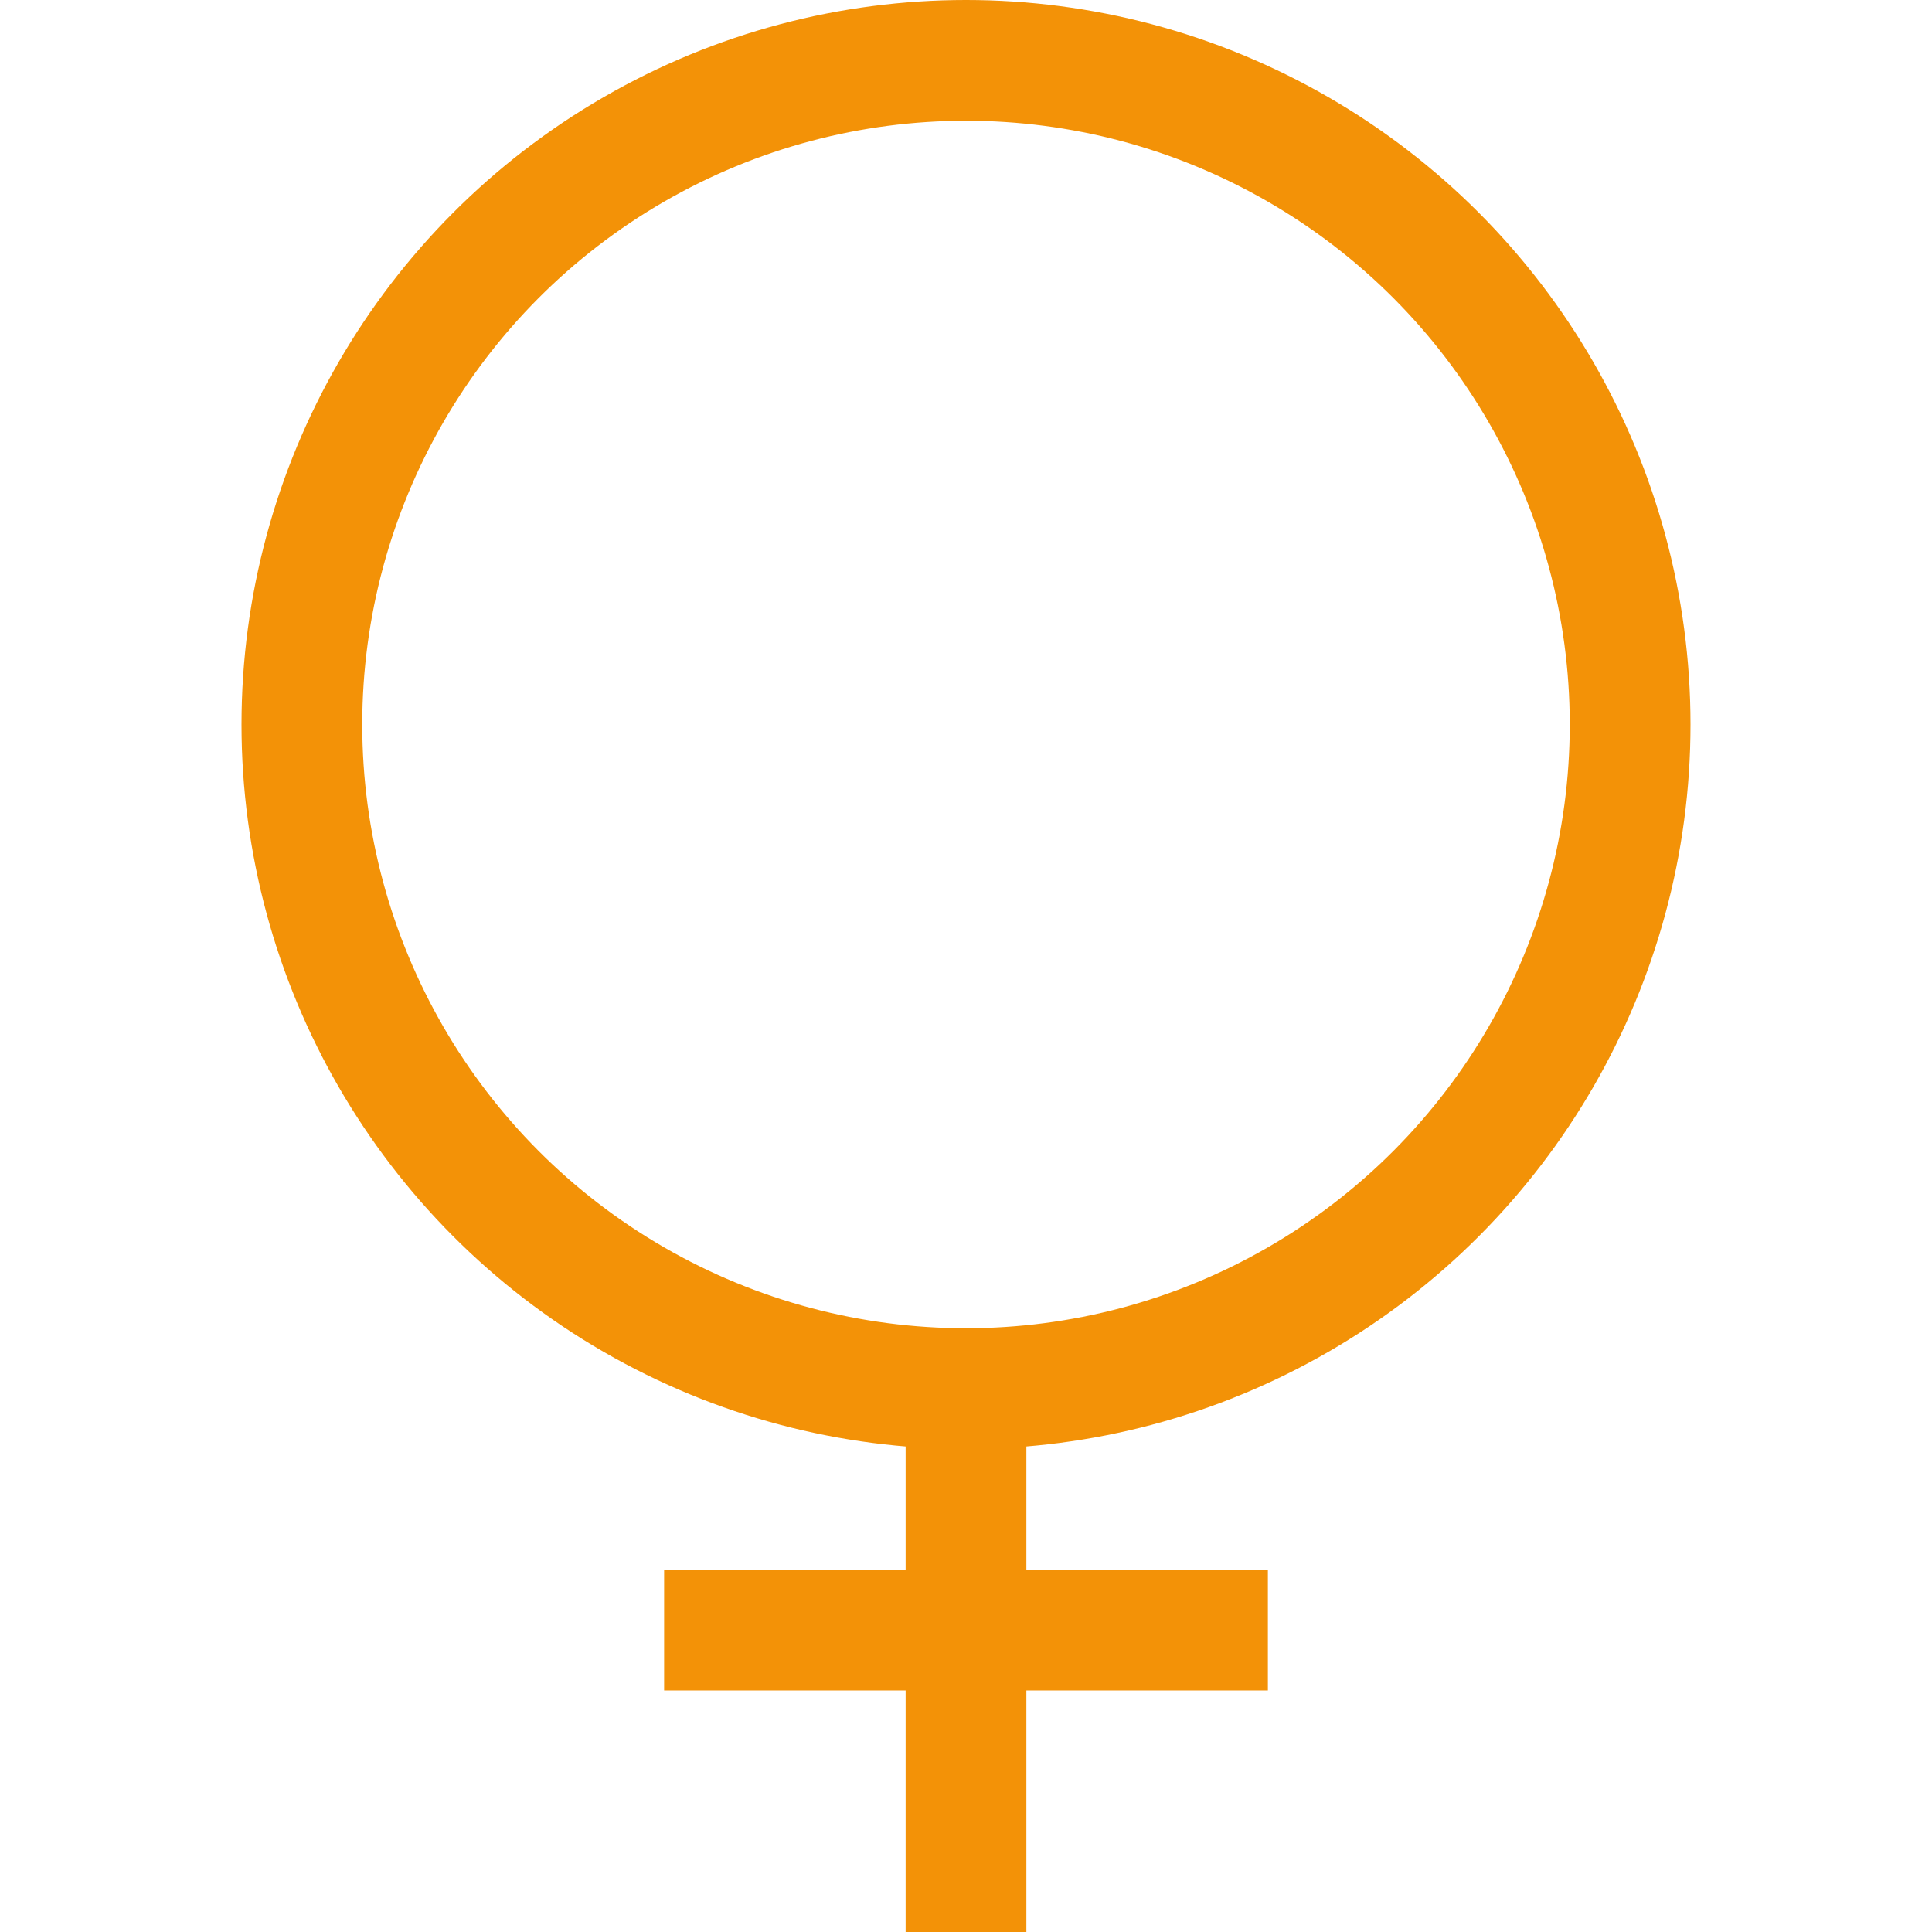
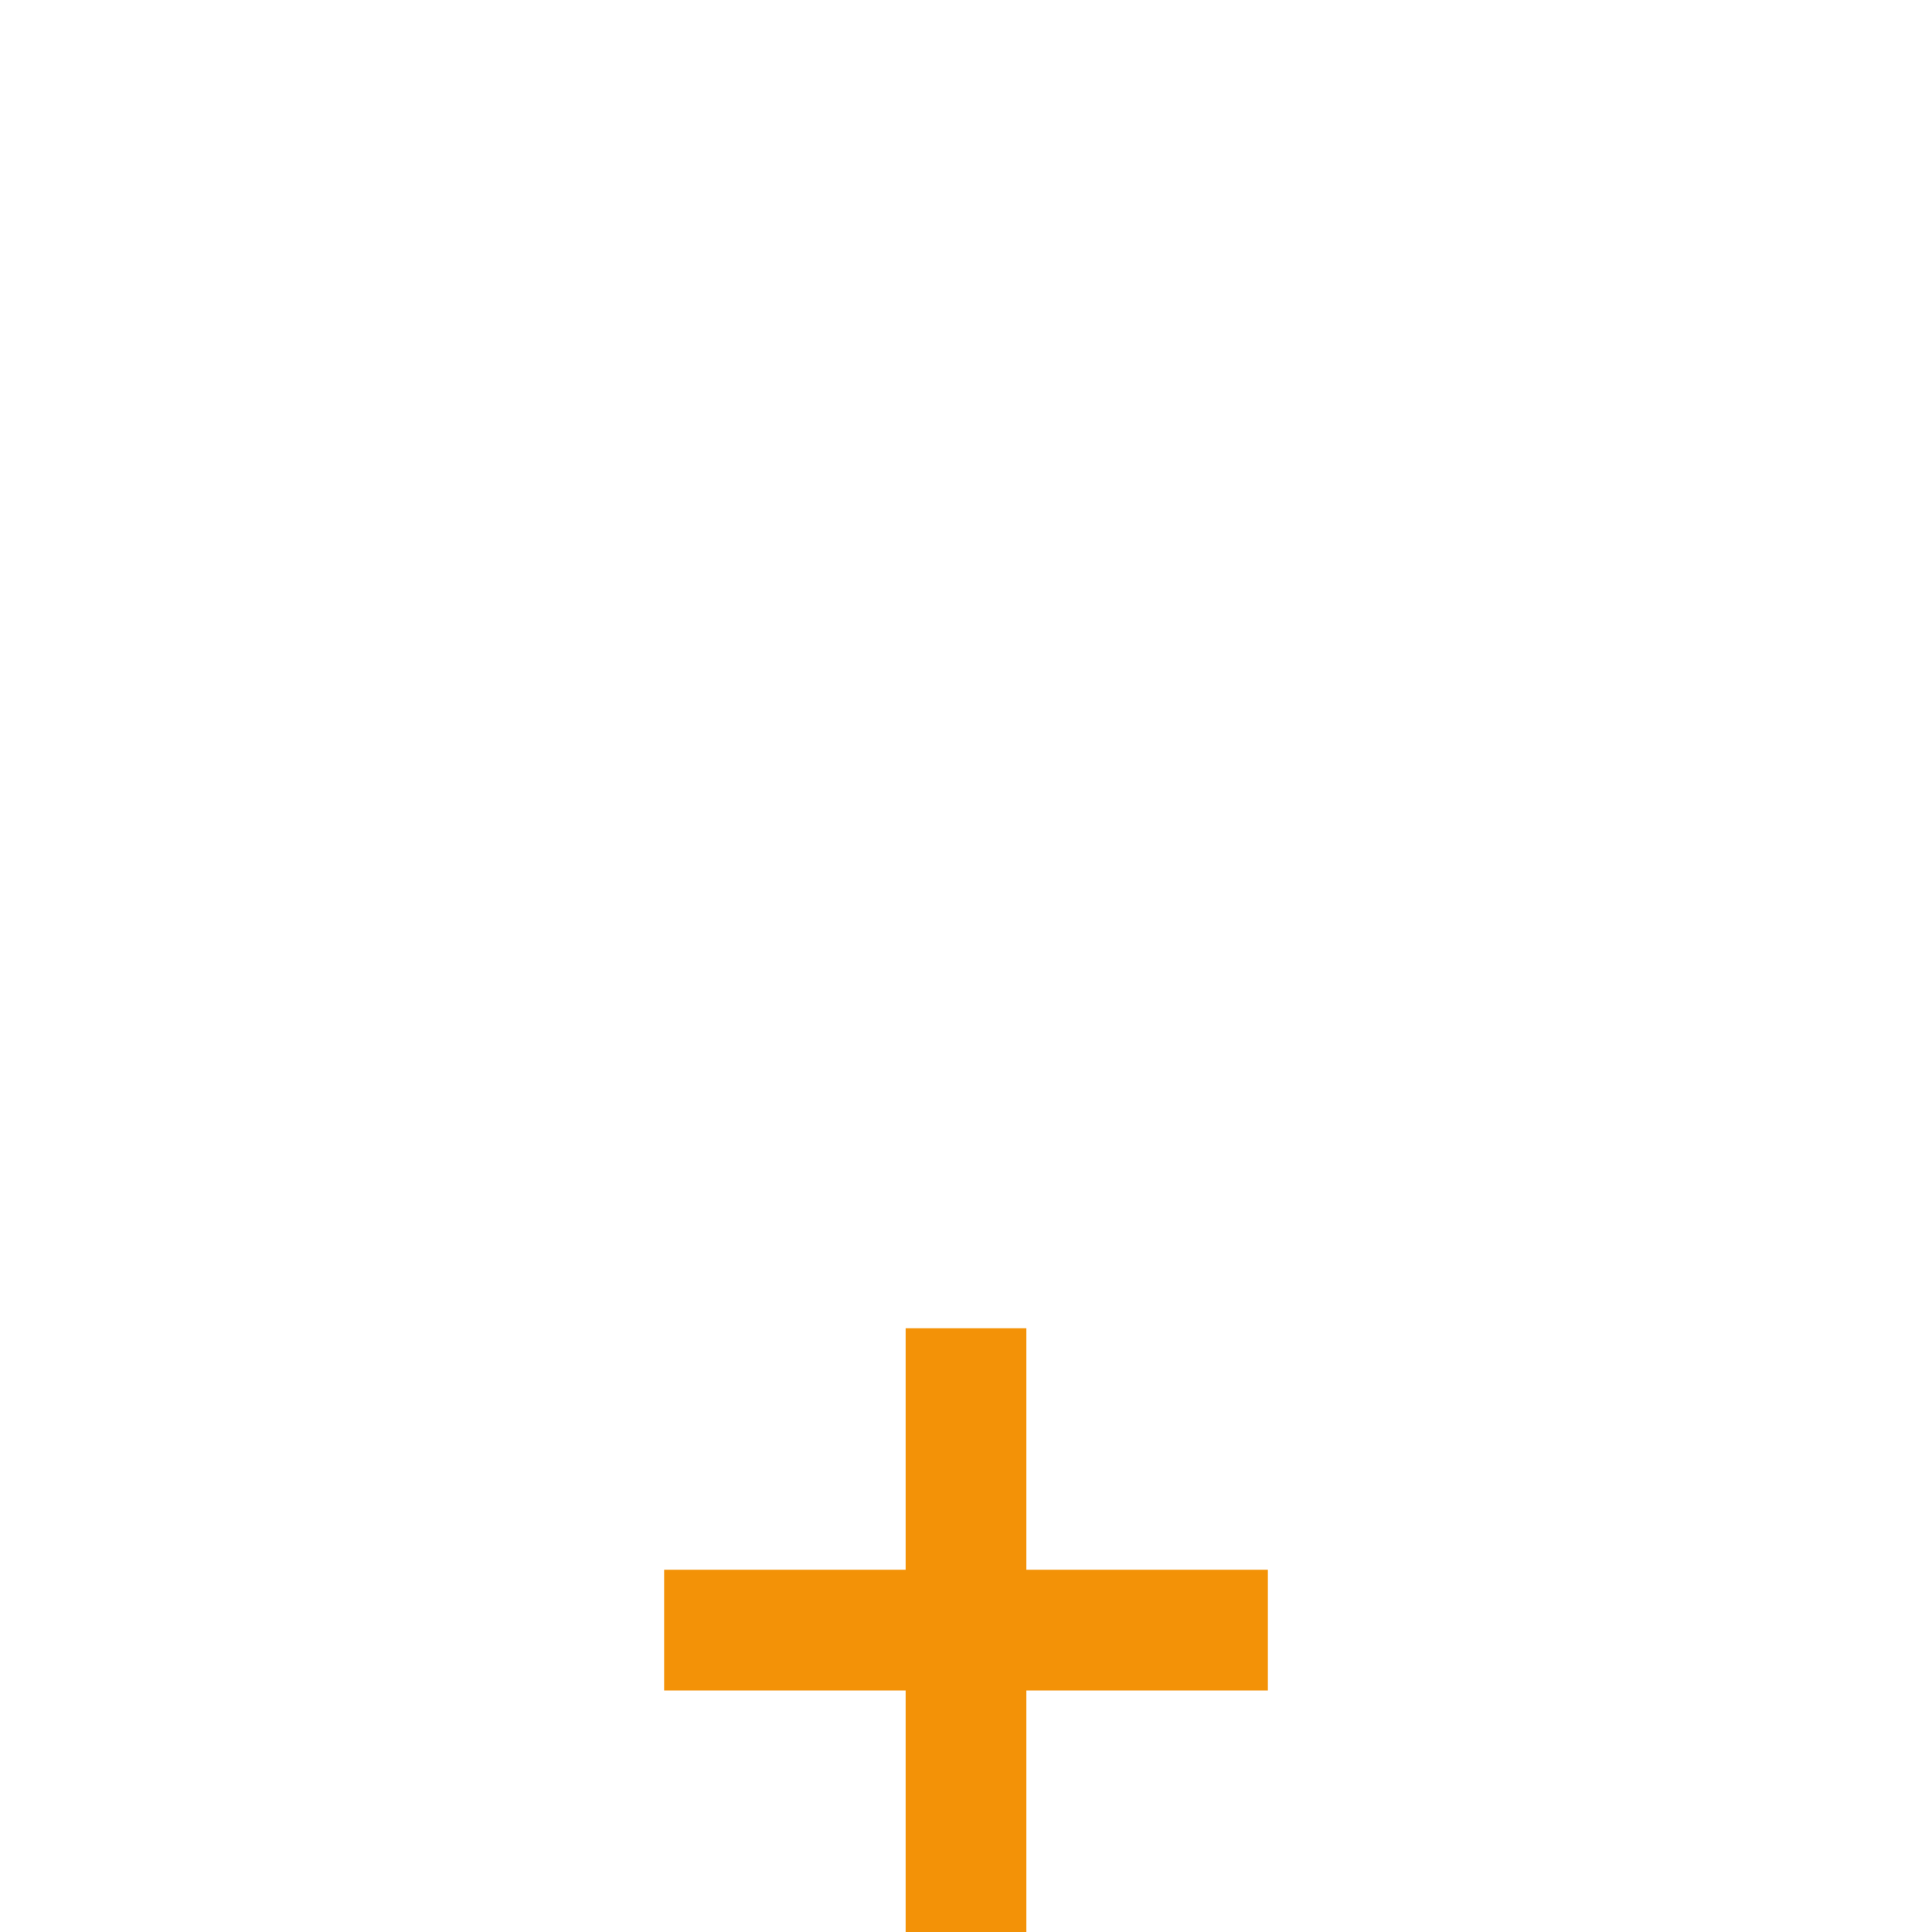
<svg xmlns="http://www.w3.org/2000/svg" version="1.1" id="Ebene_1" x="0px" y="0px" viewBox="0 0 32 32" style="enable-background:new 0 0 32 32;" xml:space="preserve">
  <style type="text/css">
	.st0{fill:none;stroke:#F39207;stroke-width:2;stroke-linecap:square;stroke-miterlimit:10;}
</style>
  <g>
    <line class="st0" x1="16" y1="23" x2="16" y2="31" />
    <line class="st0" x1="12" y1="27" x2="20" y2="27" />
-     <circle class="st0" cx="16" cy="12" r="11" />
  </g>
</svg>